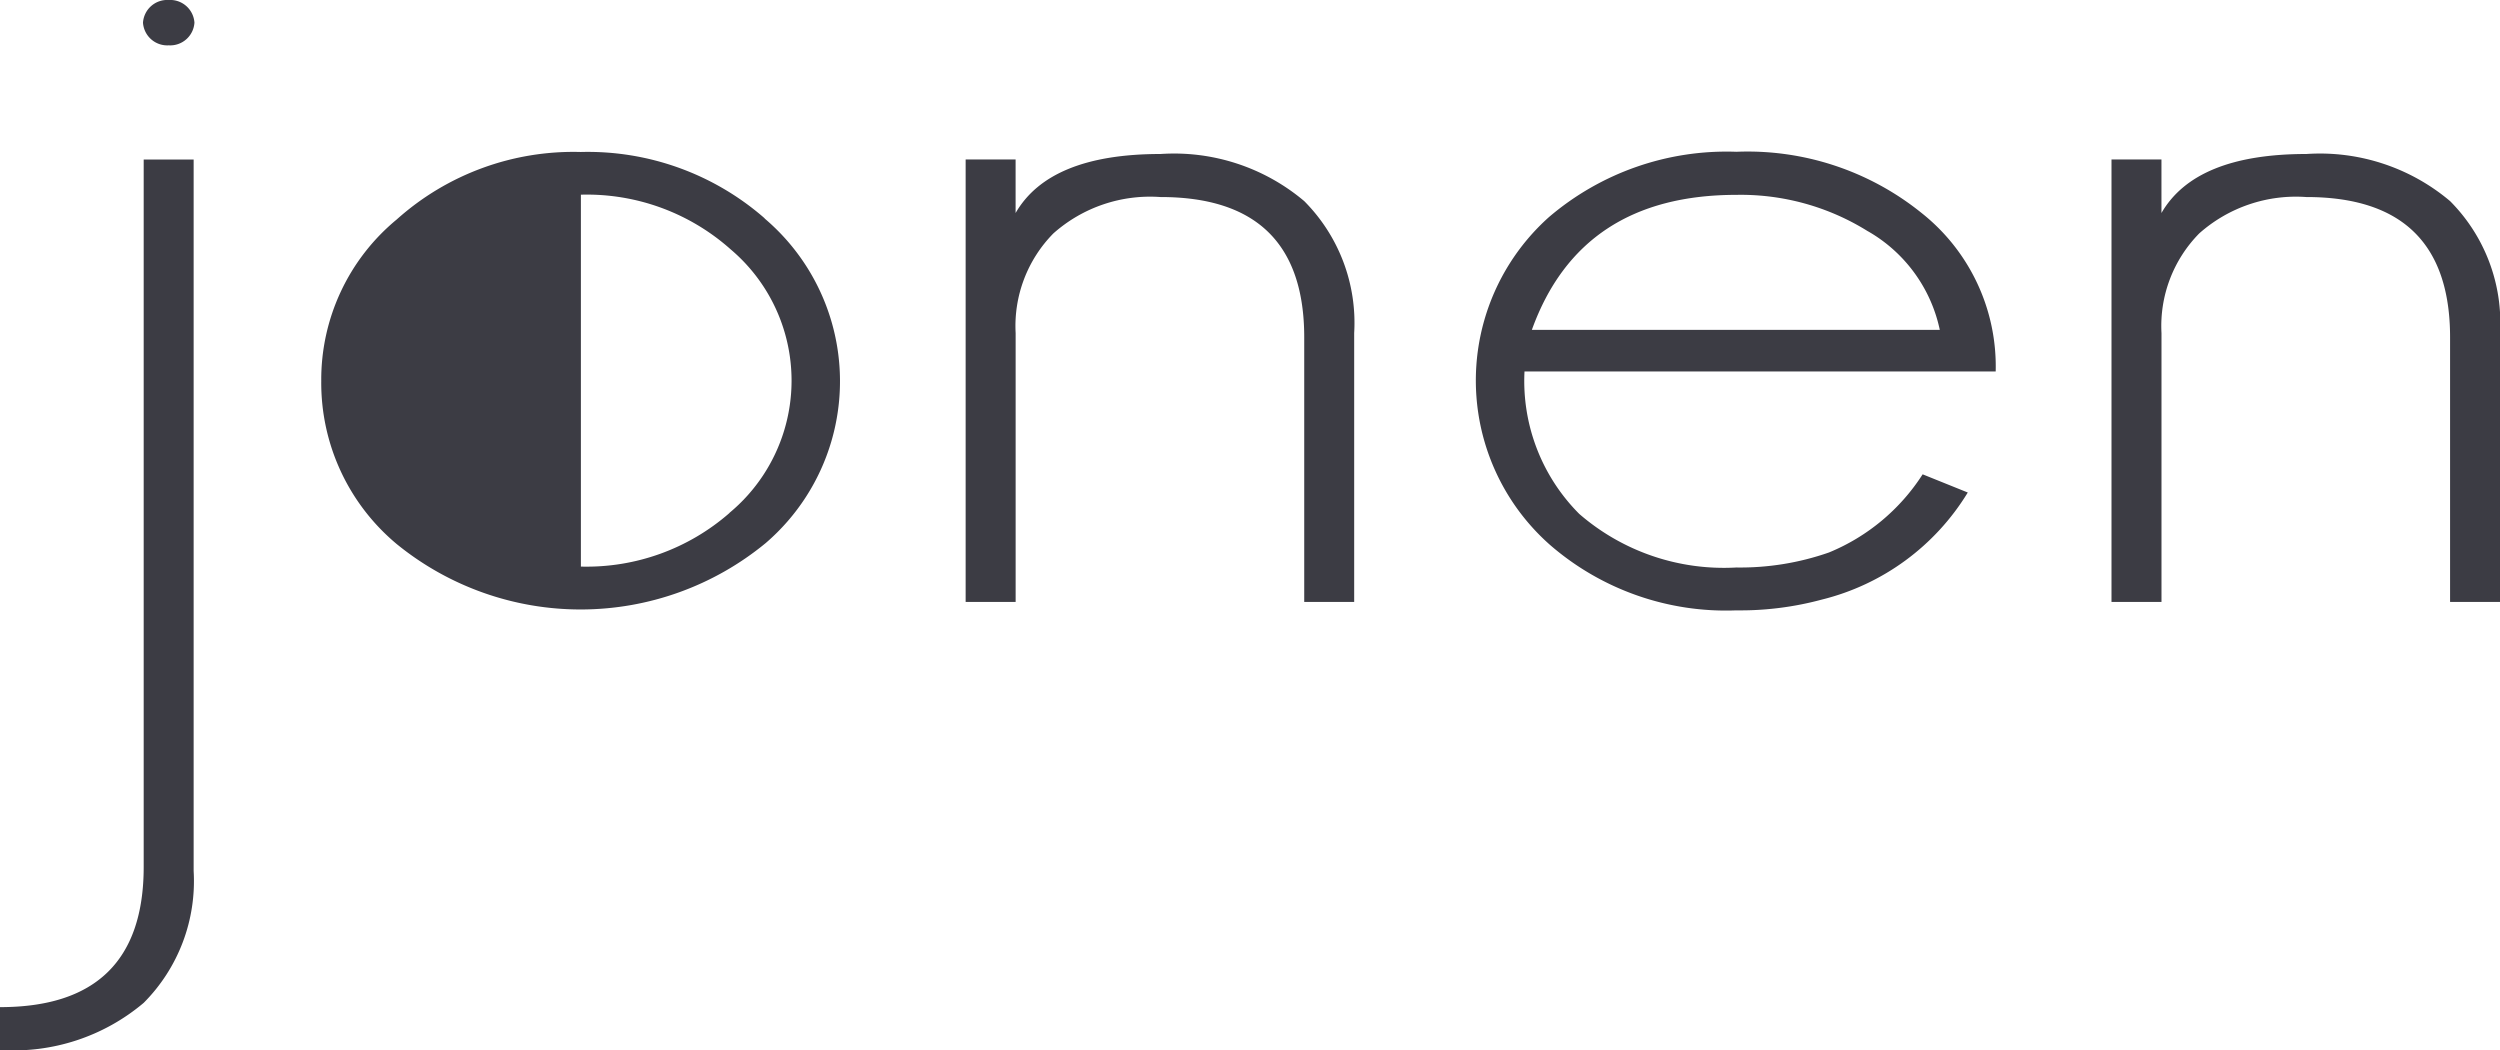
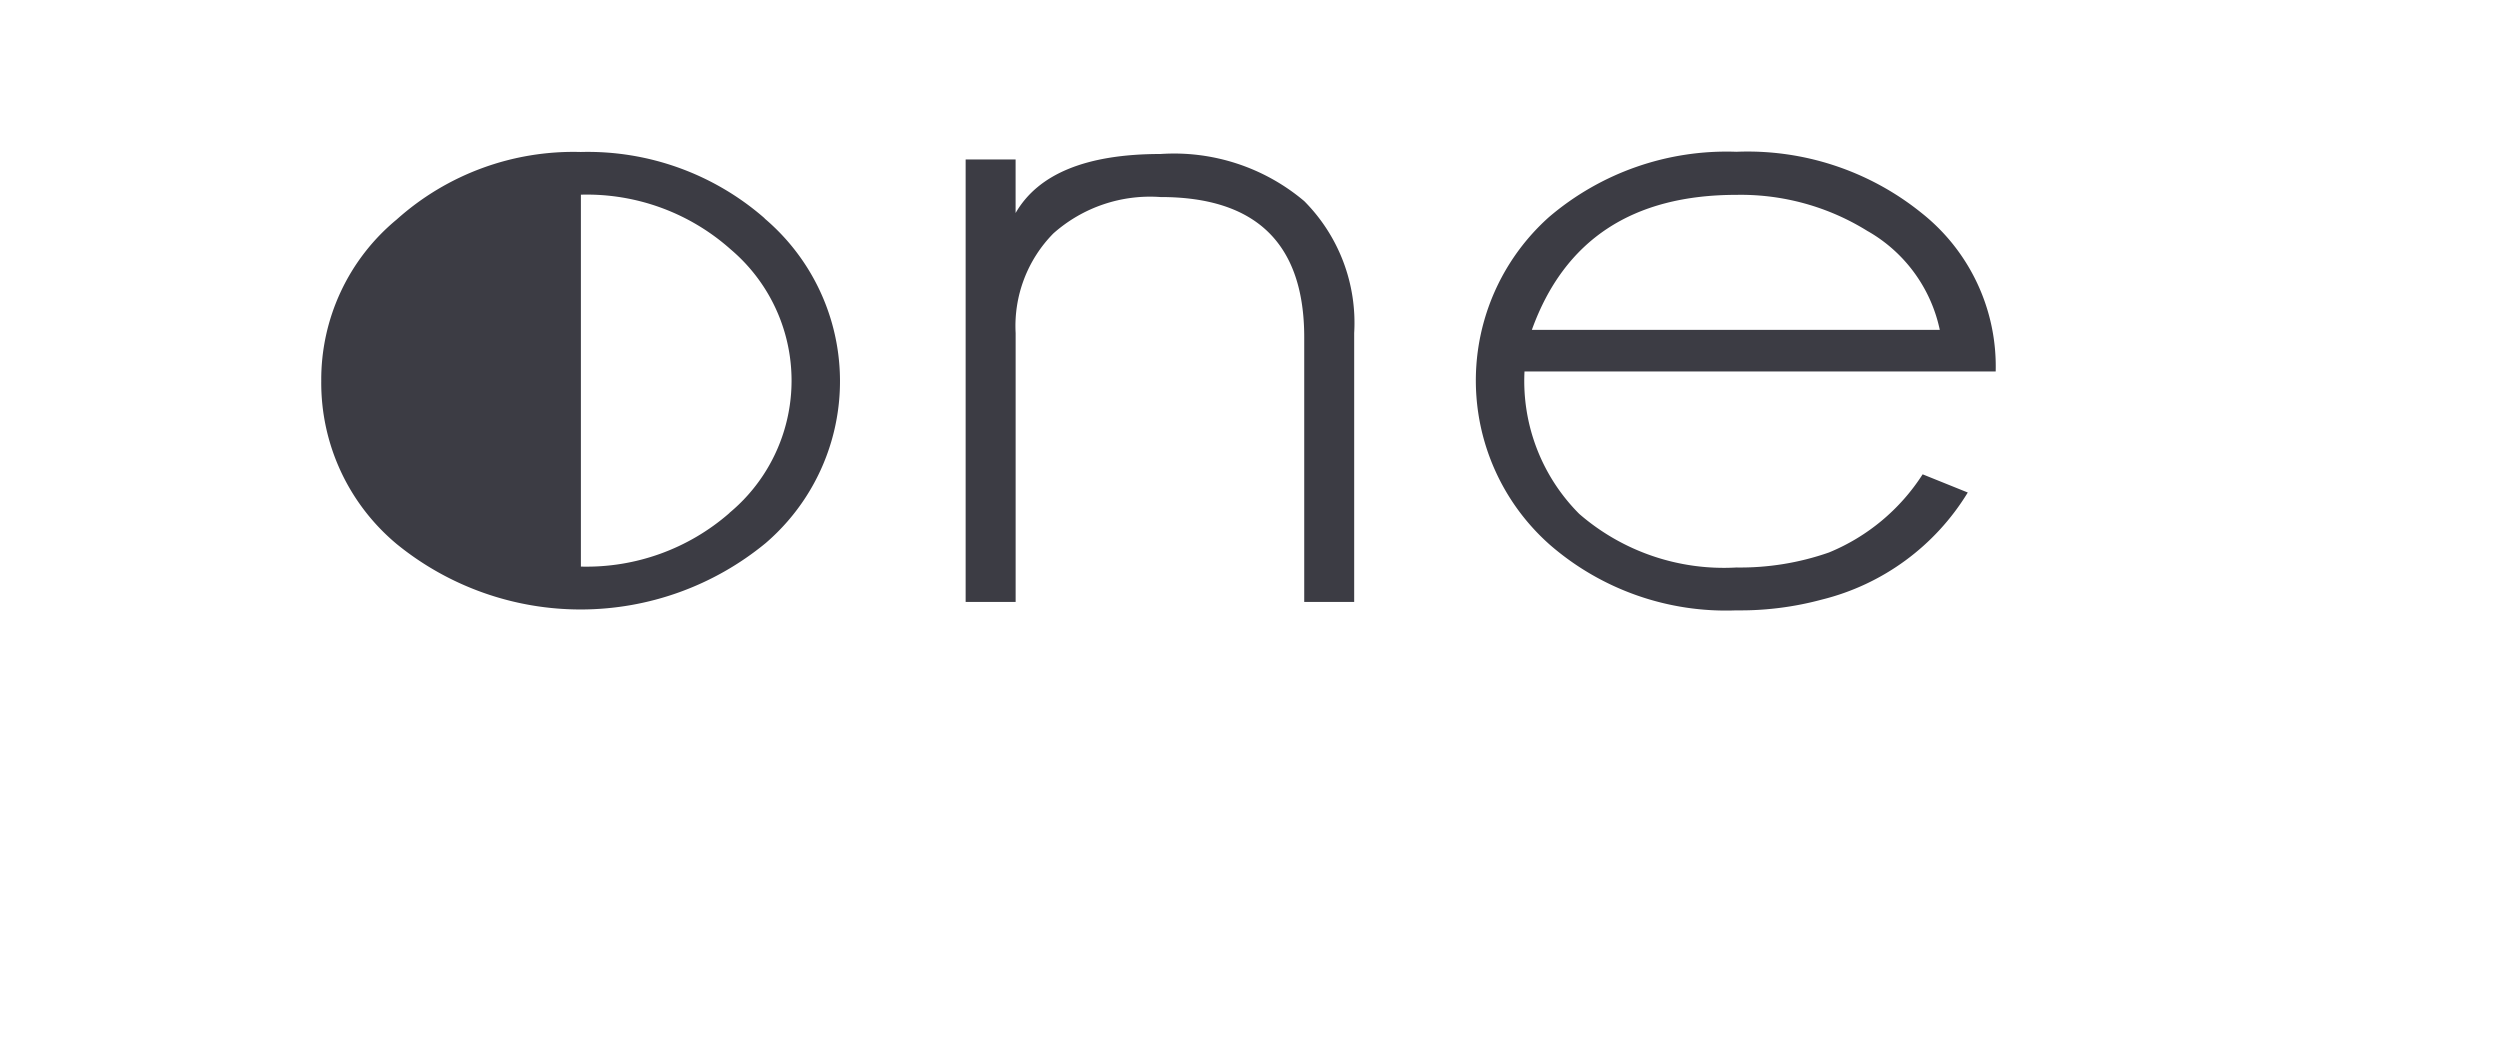
<svg xmlns="http://www.w3.org/2000/svg" data-name="LOGO JONEN" width="72.014" height="30.245" viewBox="0 0 72.014 30.245">
  <g data-name="Groupe 77791" fill="#3c3c44">
-     <path data-name="Tracé 527933" d="M5.601.653A.7.7 0 004.86 0a.7.7 0 00-.741.653.7.7 0 00.741.653.7.7 0 00.741-.653z" />
    <path data-name="Tracé 527934" d="M22.029 6.291a7.738 7.738 0 00-5.3-1.913 7.627 7.627 0 00-5.3 1.943 5.979 5.979 0 00-2.175 4.66 6.042 6.042 0 002.175 4.692 8.387 8.387 0 0010.628-.03 6.147 6.147 0 00-.035-9.352zm-1.017 8.487a6.252 6.252 0 01-4.279 1.543V5.608a6.222 6.222 0 014.314 1.575 4.951 4.951 0 01-.034 7.59z" />
    <path data-name="Tracé 527935" d="M37.569 17.34V9.718q0-4.043-4.139-4.042a4.194 4.194 0 00-3.087 1.048 3.8 3.8 0 00-1.087 2.87v7.746h-1.44V4.593h1.439v1.543q.982-1.7 4.175-1.7a5.811 5.811 0 014.139 1.357 4.97 4.97 0 011.439 3.8v7.746h-1.439z" />
    <path data-name="Tracé 527936" d="M43.914 10.704a5.416 5.416 0 001.578 4.1 6.359 6.359 0 004.526 1.543 7.746 7.746 0 002.665-.432 5.844 5.844 0 002.7-2.252l1.3.524a6.846 6.846 0 01-4.21 3.086 9.033 9.033 0 01-2.455.309 7.735 7.735 0 01-5.366-1.883 6.315 6.315 0 01-.035-9.444 7.878 7.878 0 015.4-1.883 7.978 7.978 0 015.331 1.76 5.636 5.636 0 012.139 4.568H43.914zm9.892-4.042a6.908 6.908 0 00-3.788-1.049q-4.491 0-5.892 3.889h11.751a4.3 4.3 0 00-2.069-2.84z" />
-     <path data-name="Tracé 527937" d="M70.576 17.34V9.718q0-4.043-4.139-4.042a4.194 4.194 0 00-3.087 1.048 3.8 3.8 0 00-1.087 2.87v7.746h-1.44V4.593h1.439v1.543q.982-1.7 4.175-1.7a5.811 5.811 0 014.139 1.357 4.97 4.97 0 011.439 3.8v7.746h-1.439z" />
  </g>
-   <path data-name="Tracé 527938" d="M4.139 17.347v7.622q0 4.043-4.139 4.042v1.234a5.811 5.811 0 004.139-1.357 4.97 4.97 0 001.439-3.8V4.595H4.139z" fill="#3c3c44" />
</svg>